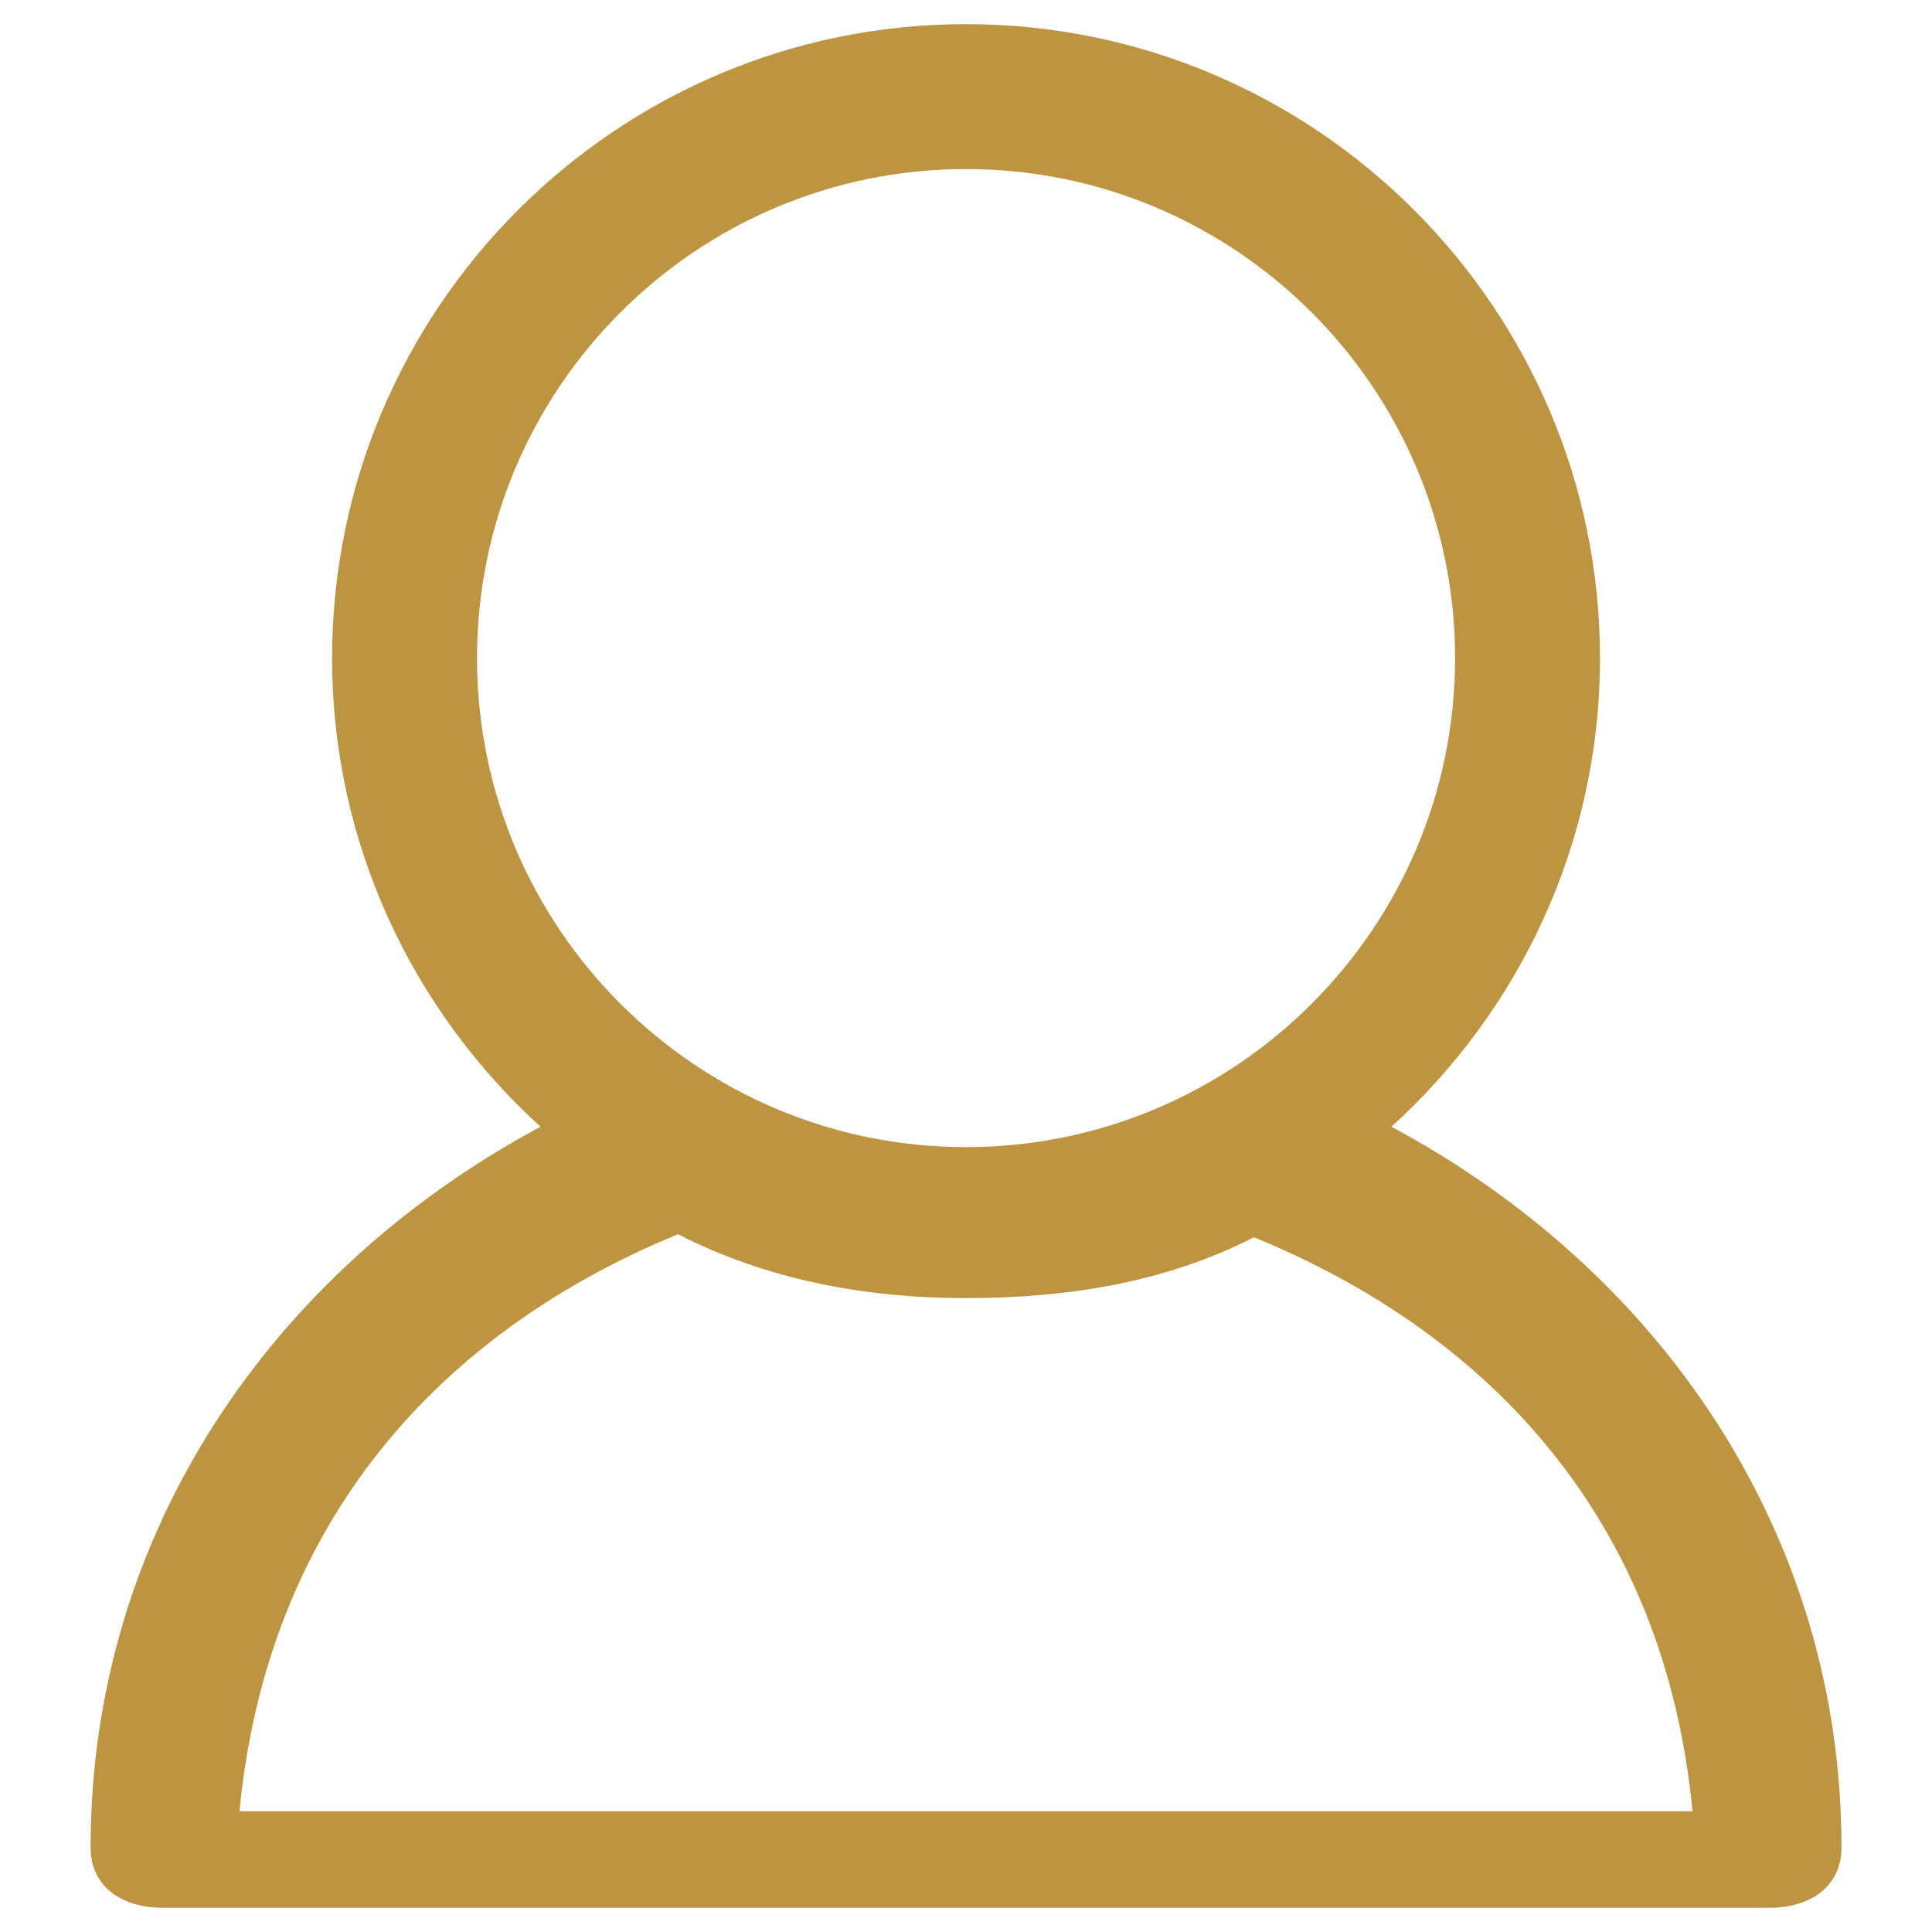
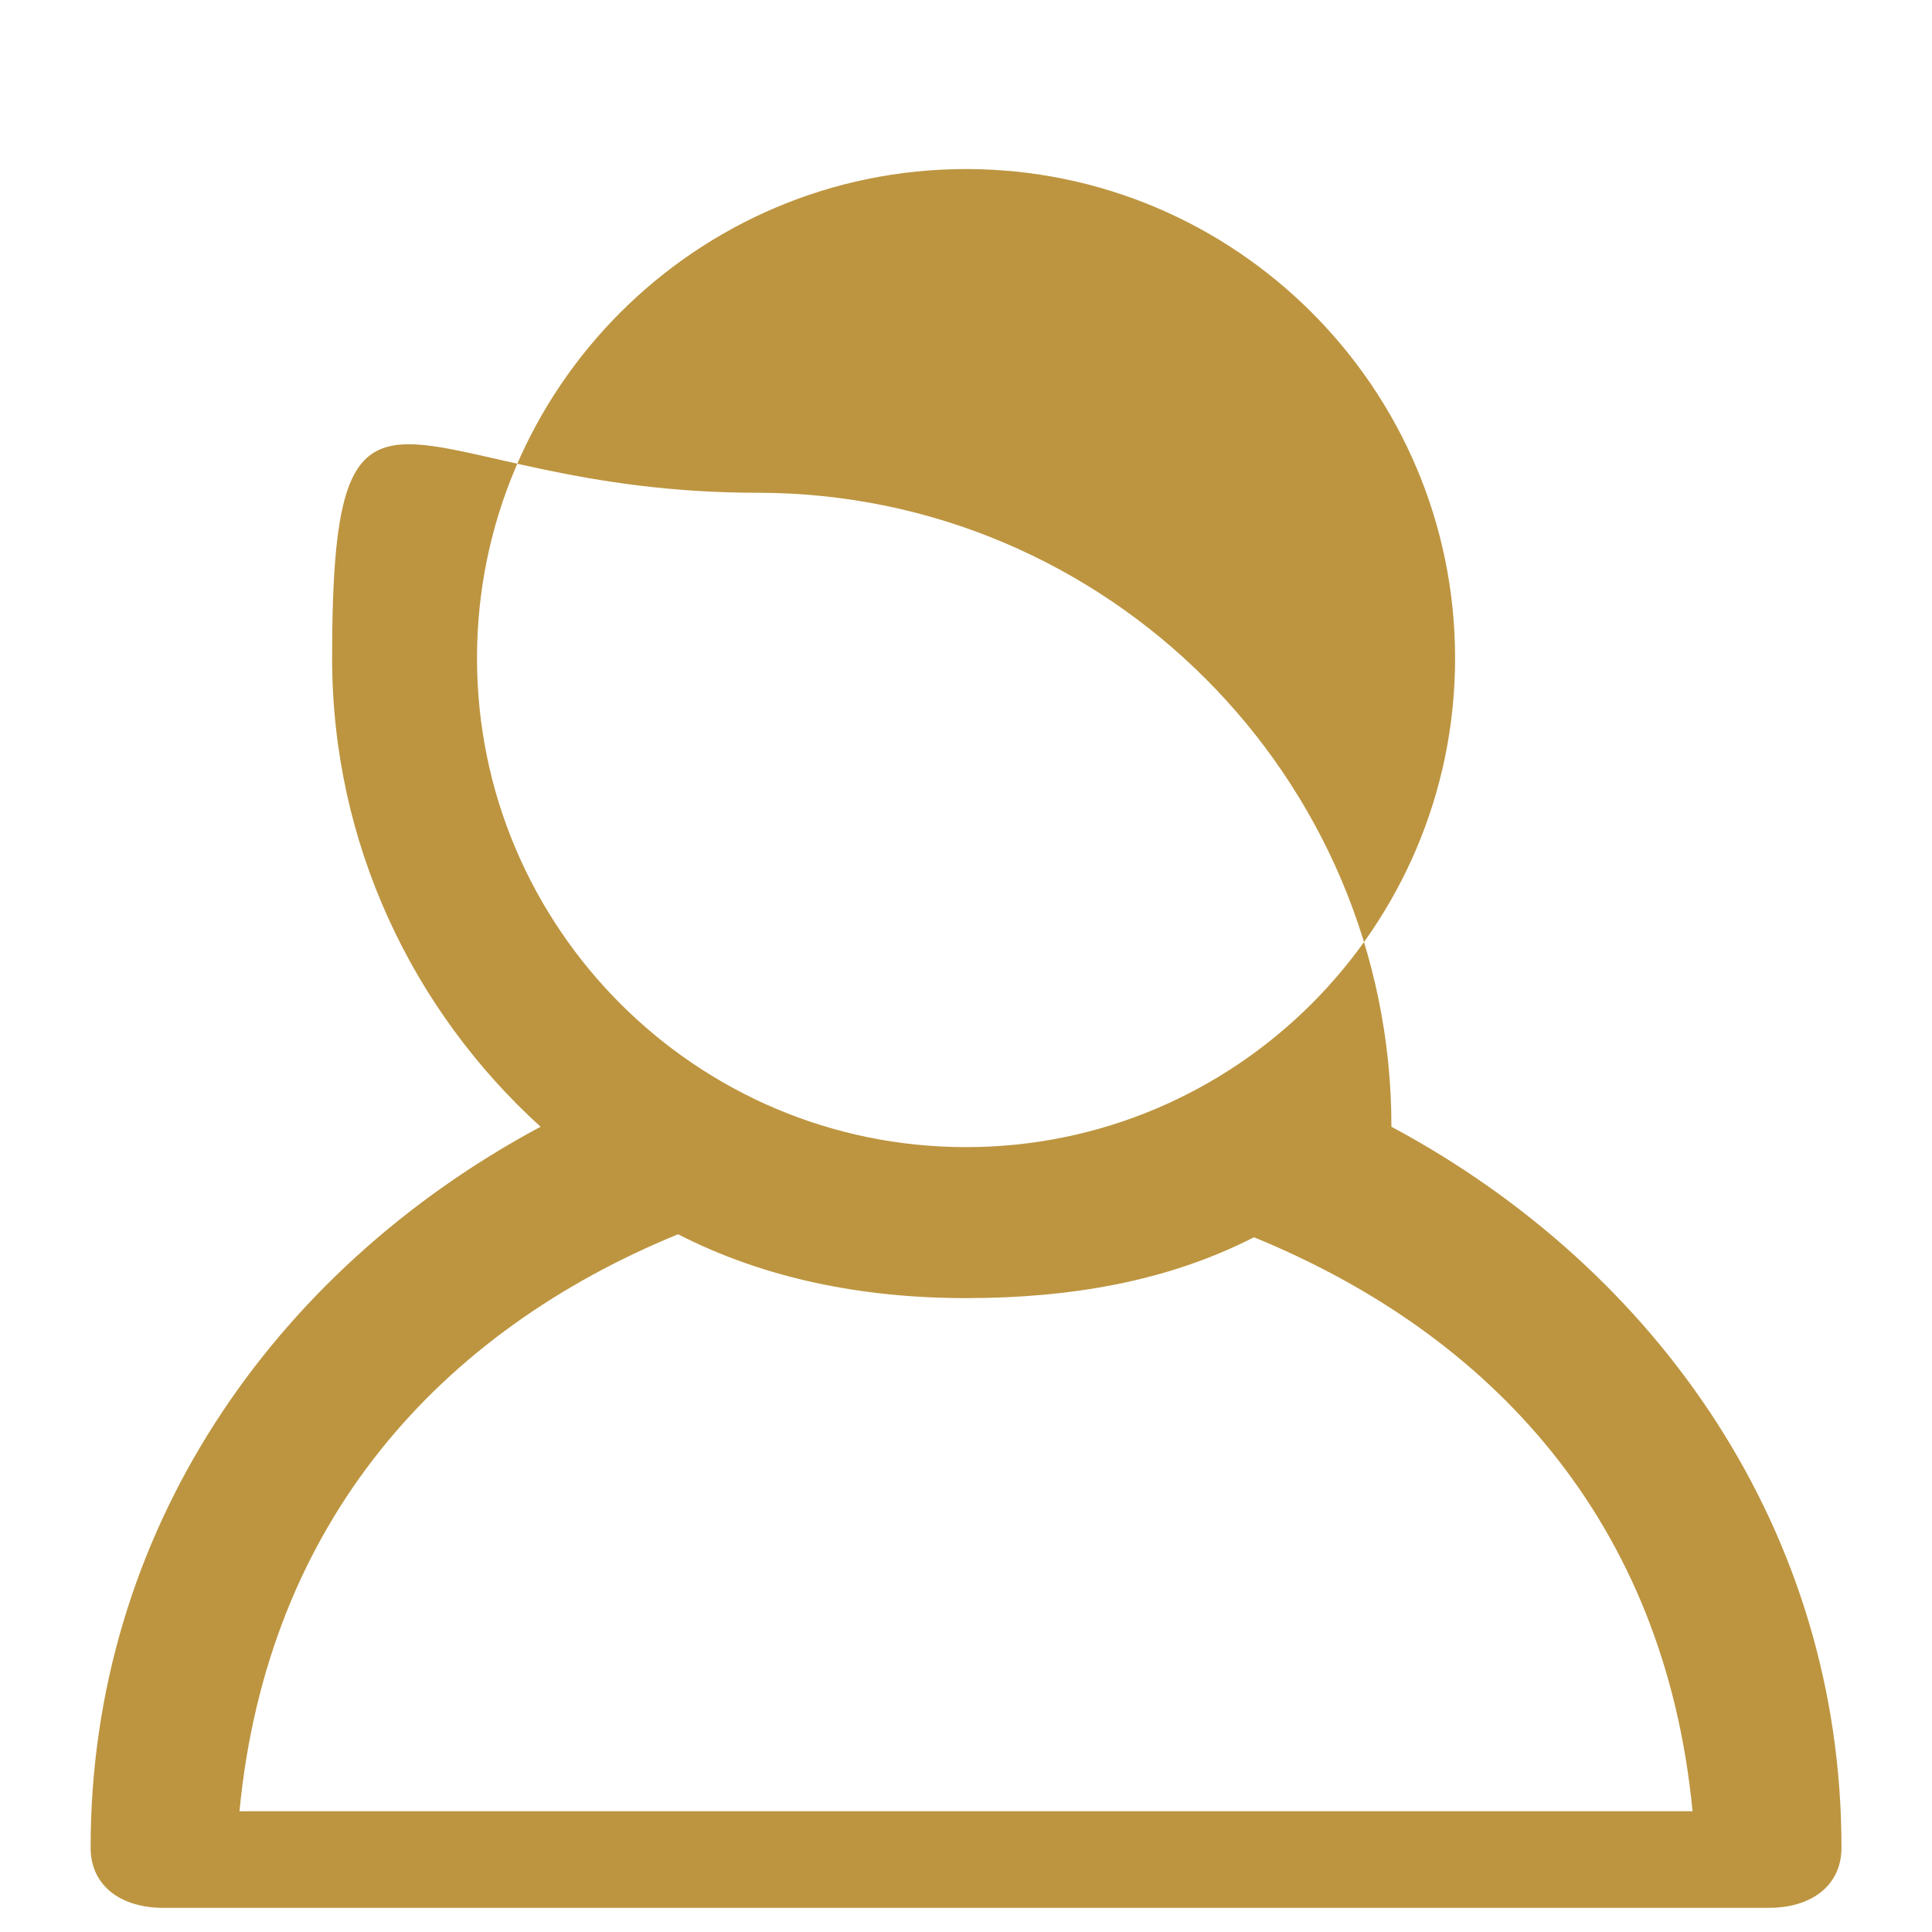
<svg xmlns="http://www.w3.org/2000/svg" version="1.1" id="Ebene_1" x="0px" y="0px" viewBox="0 0 20 20" style="enable-background:new 0 0 20 20;" xml:space="preserve">
-   <path style="fill:#bd9540;" d="M4.938,6.813c0-2.792,2.27-5.063,5.062-5.063s5.063,2.271,5.063,5.063  c0,2.791-2.271,5.062-5.063,5.062S4.938,9.604,4.938,6.813 M2.479,18.75c0.288-3,2.08-4.965,4.54-5.973  c0.896,0.459,1.907,0.661,2.981,0.661s2.085-0.171,2.981-0.63c2.46,1.008,4.252,2.942,4.54,5.942H2.479z M14.404,11.664  c1.322-1.201,2.159-2.928,2.159-4.851c0-3.619-2.944-6.563-6.563-6.563S3.438,3.194,3.438,6.813c0,1.923,0.836,3.65,2.158,4.851  c-2.775,1.487-4.658,4.203-4.658,7.461c0,0.414,0.335,0.625,0.75,0.625h16.625c0.414,0,0.75-0.211,0.75-0.625  C19.063,15.867,17.179,13.151,14.404,11.664" />
+   <path style="fill:#bd9540;" d="M4.938,6.813c0-2.792,2.27-5.063,5.062-5.063s5.063,2.271,5.063,5.063  c0,2.791-2.271,5.062-5.063,5.062S4.938,9.604,4.938,6.813 M2.479,18.75c0.288-3,2.08-4.965,4.54-5.973  c0.896,0.459,1.907,0.661,2.981,0.661s2.085-0.171,2.981-0.63c2.46,1.008,4.252,2.942,4.54,5.942H2.479z M14.404,11.664  c0-3.619-2.944-6.563-6.563-6.563S3.438,3.194,3.438,6.813c0,1.923,0.836,3.65,2.158,4.851  c-2.775,1.487-4.658,4.203-4.658,7.461c0,0.414,0.335,0.625,0.75,0.625h16.625c0.414,0,0.75-0.211,0.75-0.625  C19.063,15.867,17.179,13.151,14.404,11.664" />
</svg>